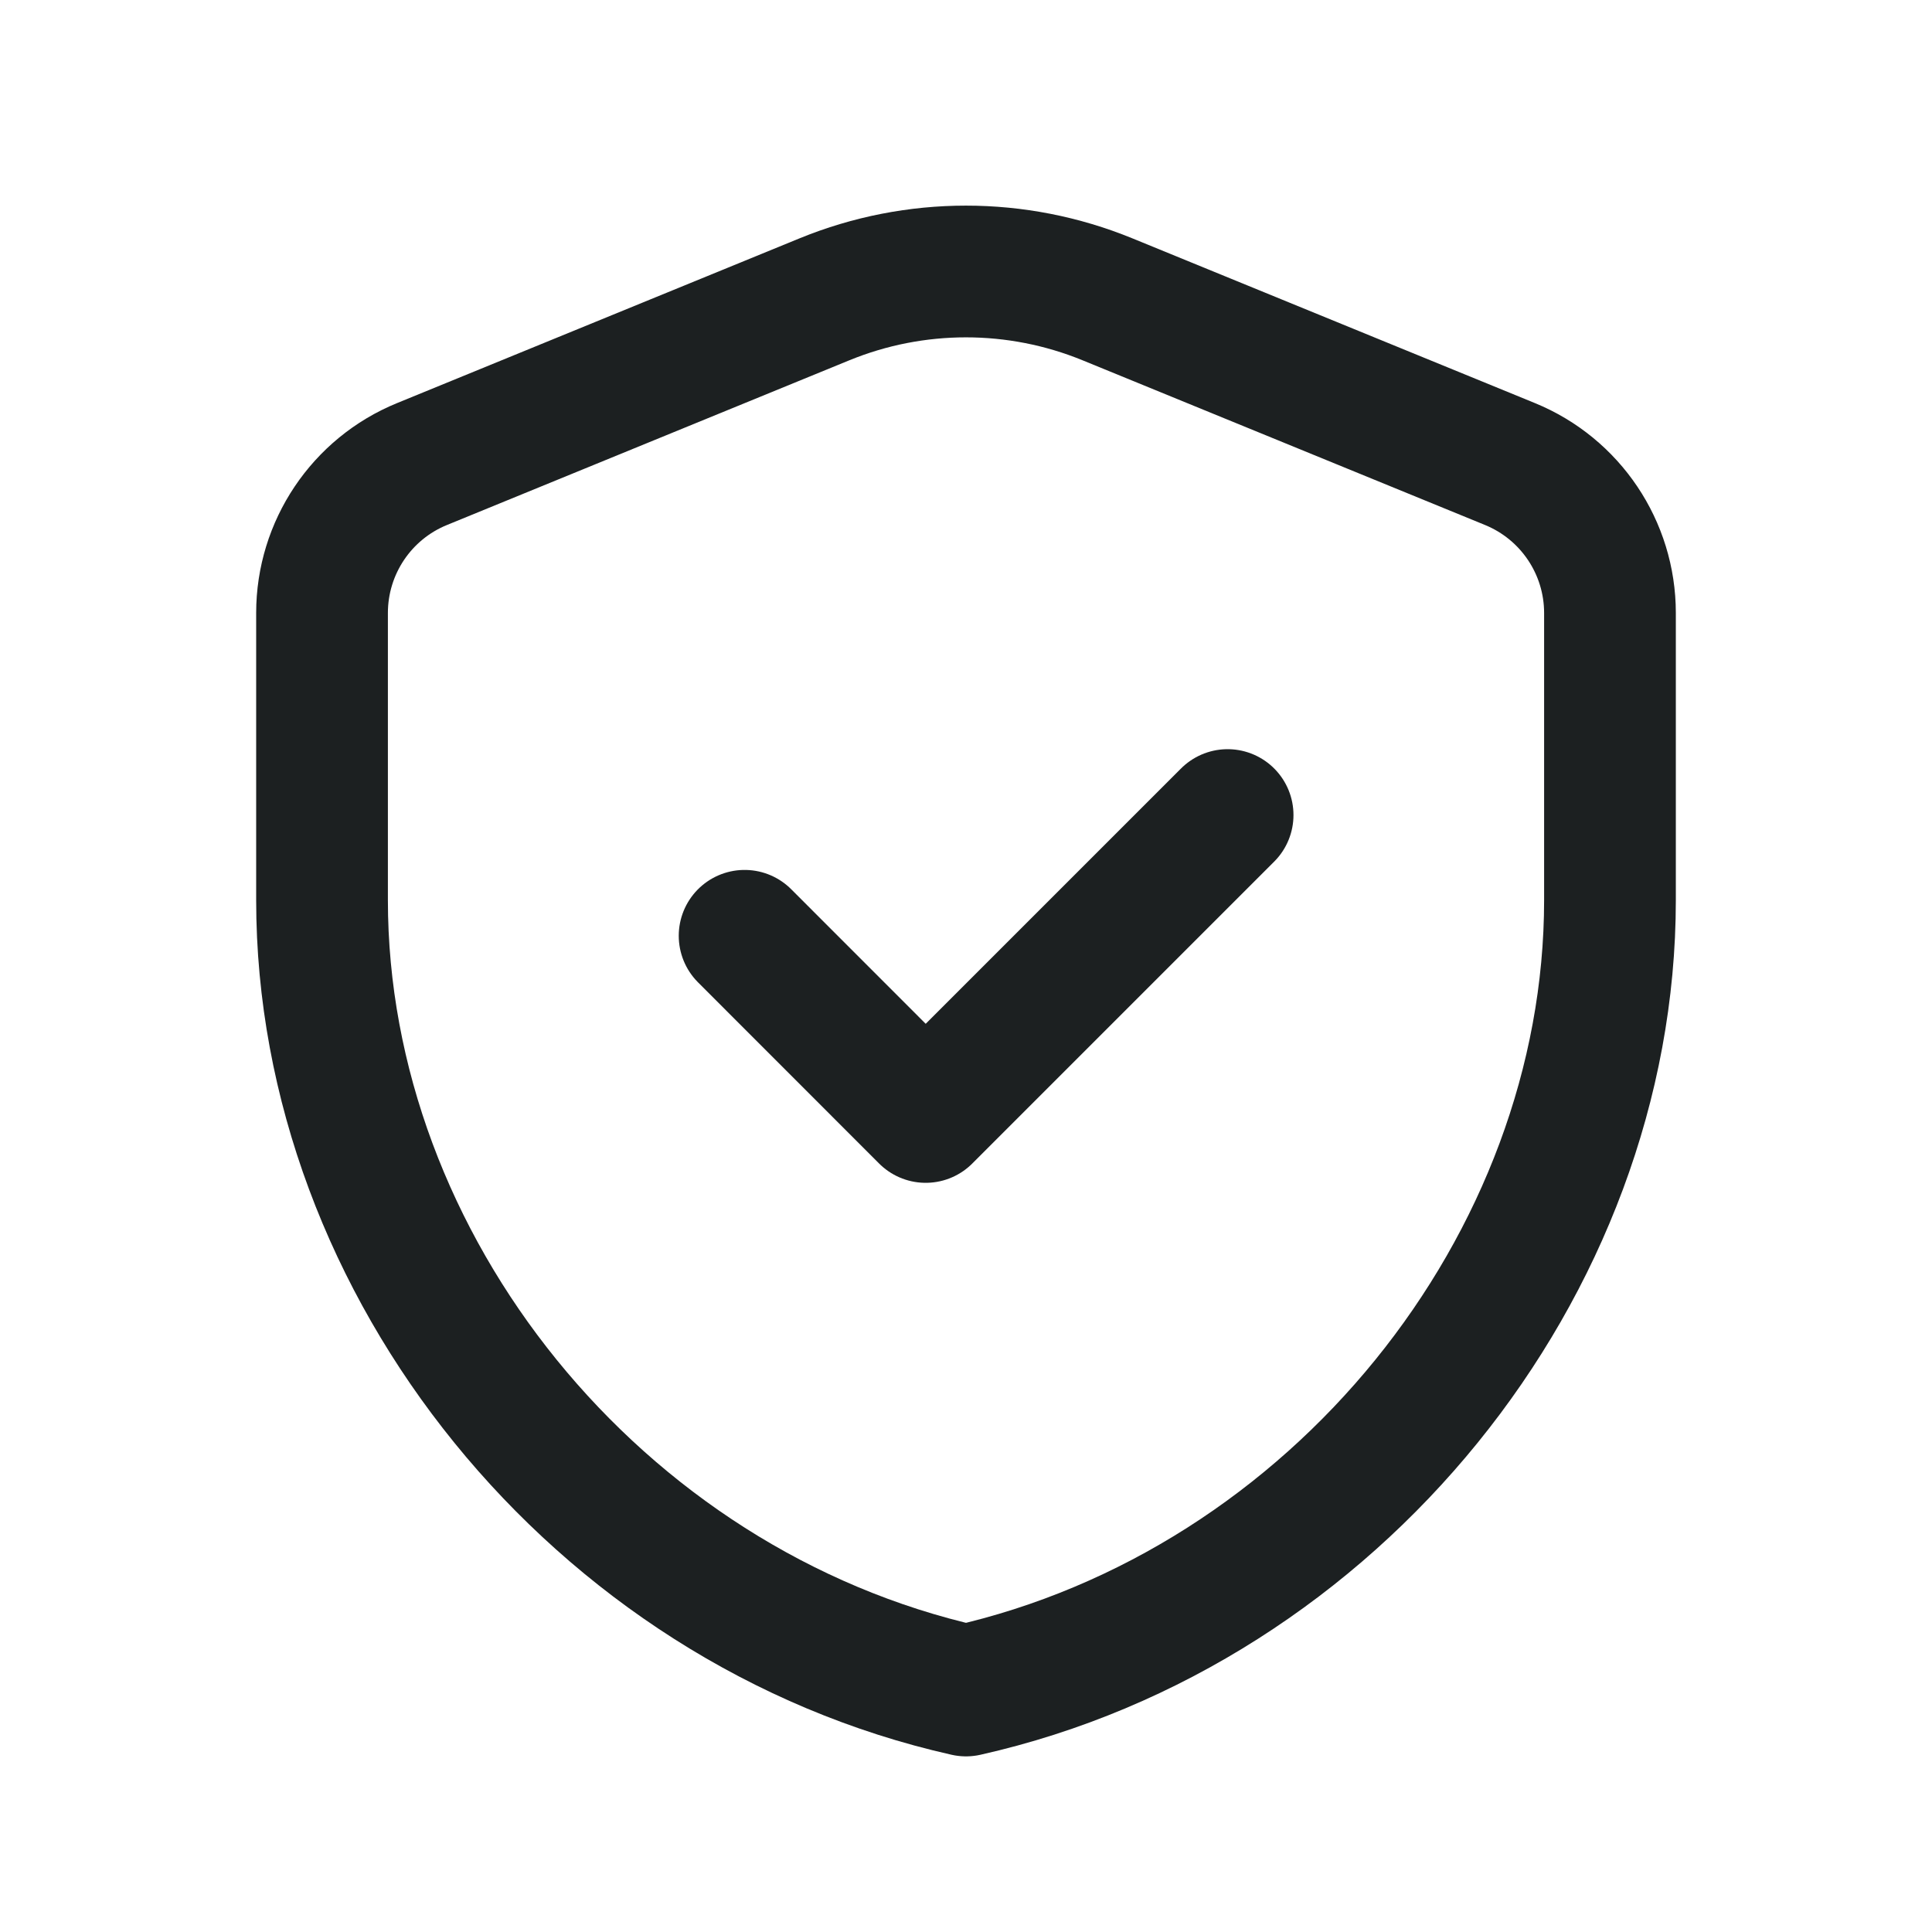
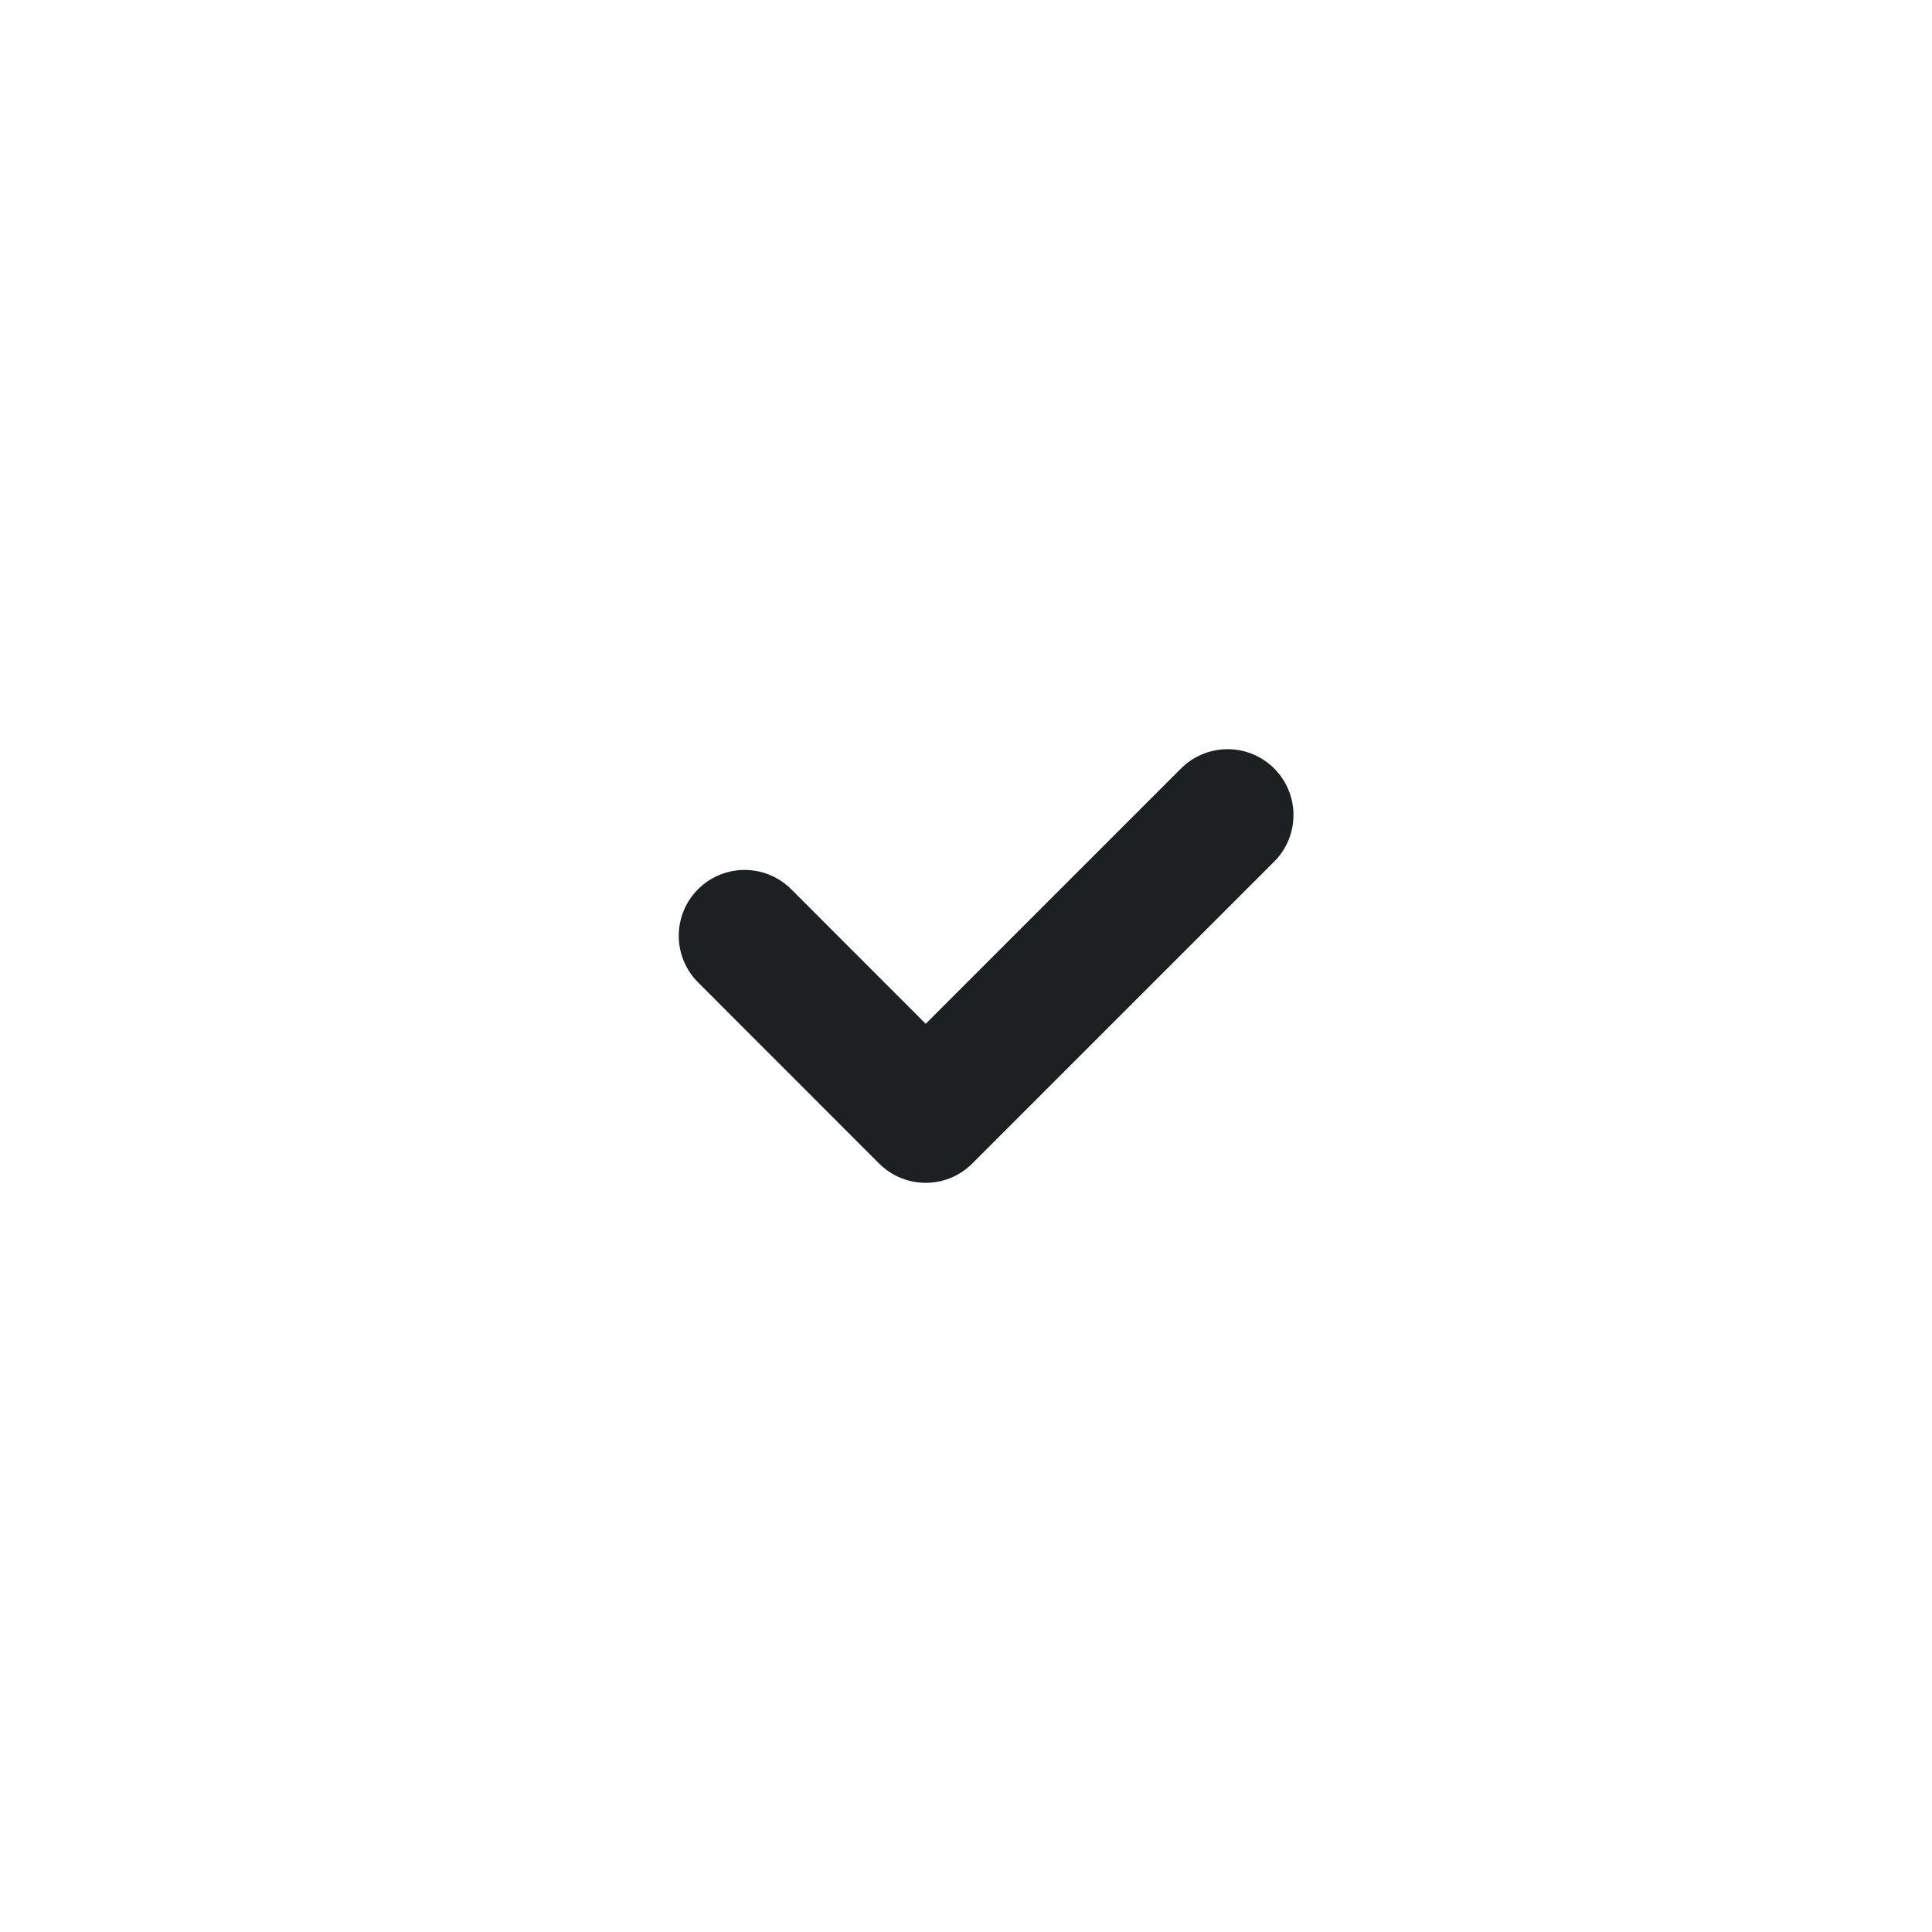
<svg xmlns="http://www.w3.org/2000/svg" fill="none" viewBox="0 0 22 22" height="22" width="22">
  <g id="Group">
    <g id="Group_2">
-       <path stroke-linejoin="round" stroke-linecap="round" stroke-width="1.5" stroke="#1C2021" d="M18.333 10.25C18.333 14.413 15.205 18.305 11 19.25C6.795 18.305 3.667 14.413 3.667 10.25V6.98C3.667 6.236 4.117 5.565 4.806 5.284L9.389 3.408C10.421 2.986 11.578 2.986 12.61 3.408L17.194 5.284C17.883 5.566 18.333 6.236 18.333 6.98V10.25V10.25Z" clip-rule="evenodd" fill-rule="evenodd" id="Path" />
      <path stroke-linejoin="round" stroke-linecap="round" stroke-width="1.5" stroke="#1C2021" d="M13.979 9.281L10.541 12.719L8.479 10.656" id="Path_2" />
    </g>
  </g>
</svg>